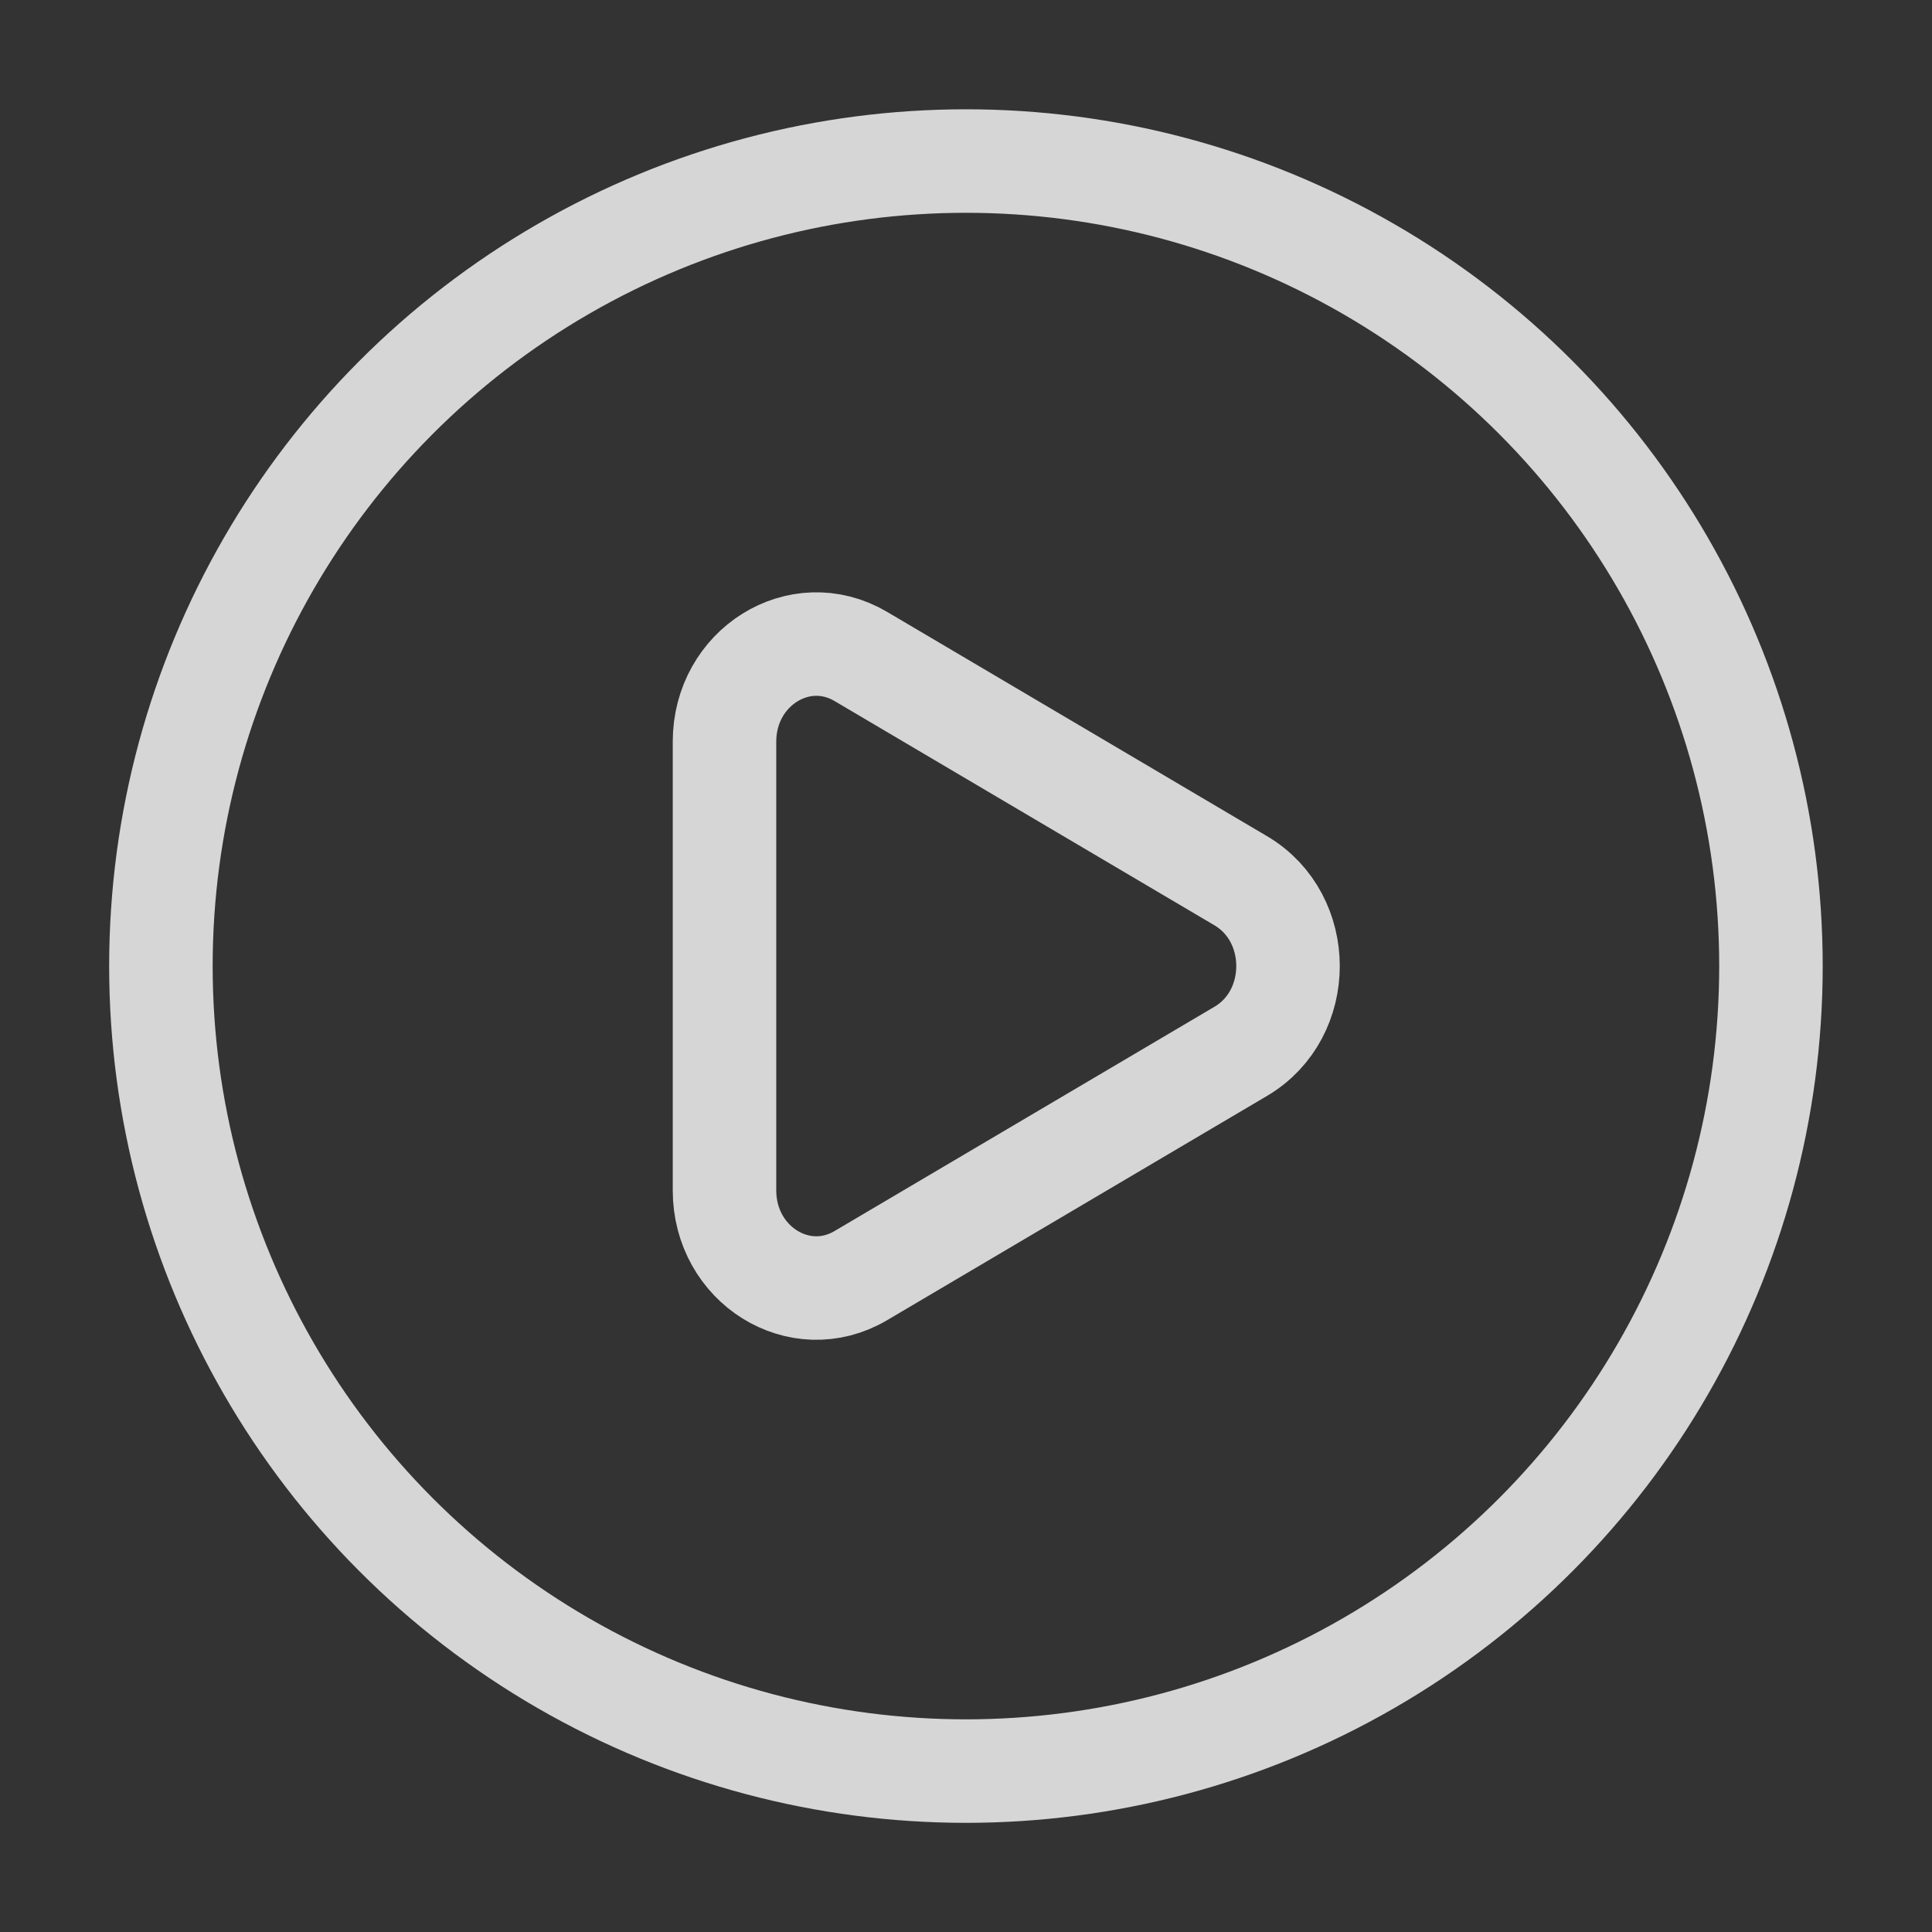
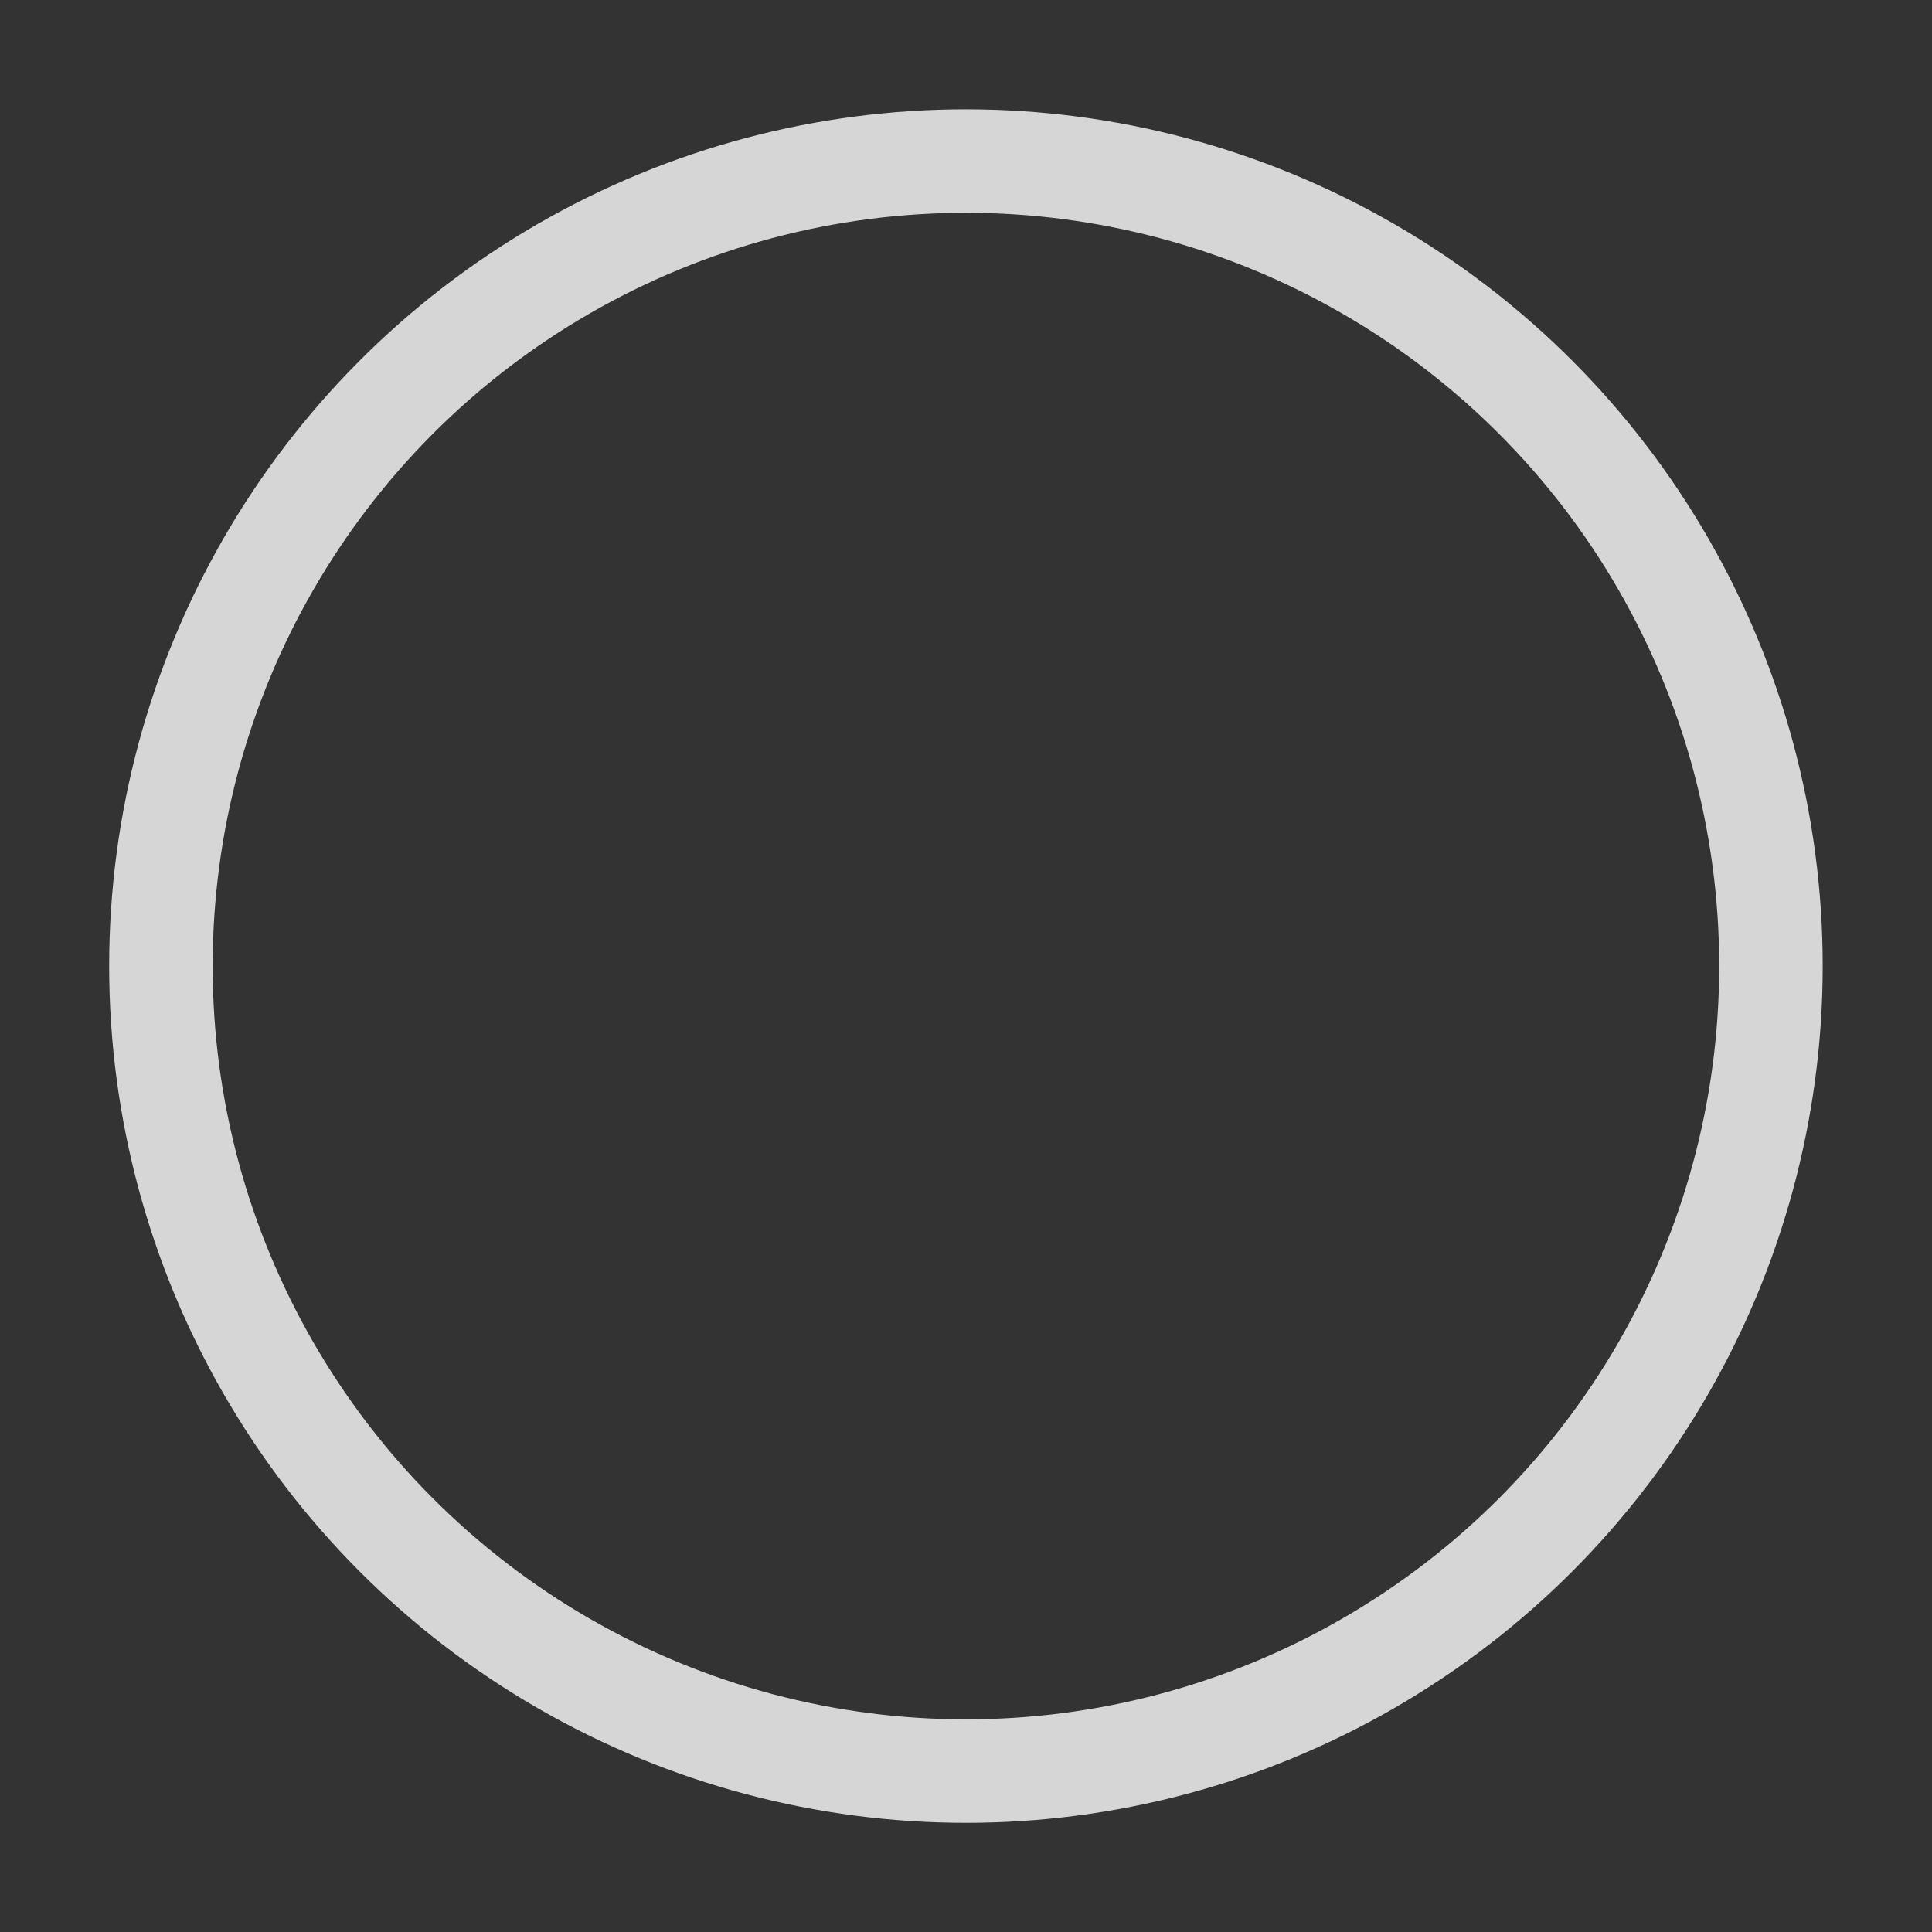
<svg xmlns="http://www.w3.org/2000/svg" width="28" height="28" viewBox="0 0 28 28" fill="none">
  <rect x="0" y="0" width="28" height="28" fill="#333333" stroke="none" />
  <g opacity="0.8">
    <circle cx="13.999" cy="14.001" r="11.667" stroke="white" stroke-width="1.5" />
-     <path d="M17.983 12.765C18.895 13.304 18.895 14.698 17.983 15.236L12.476 18.487C11.589 19.011 10.5 18.33 10.5 17.252L10.5 10.749C10.5 9.672 11.589 8.991 12.476 9.514L17.983 12.765Z" stroke="white" stroke-width="1.5" />
  </g>
</svg>